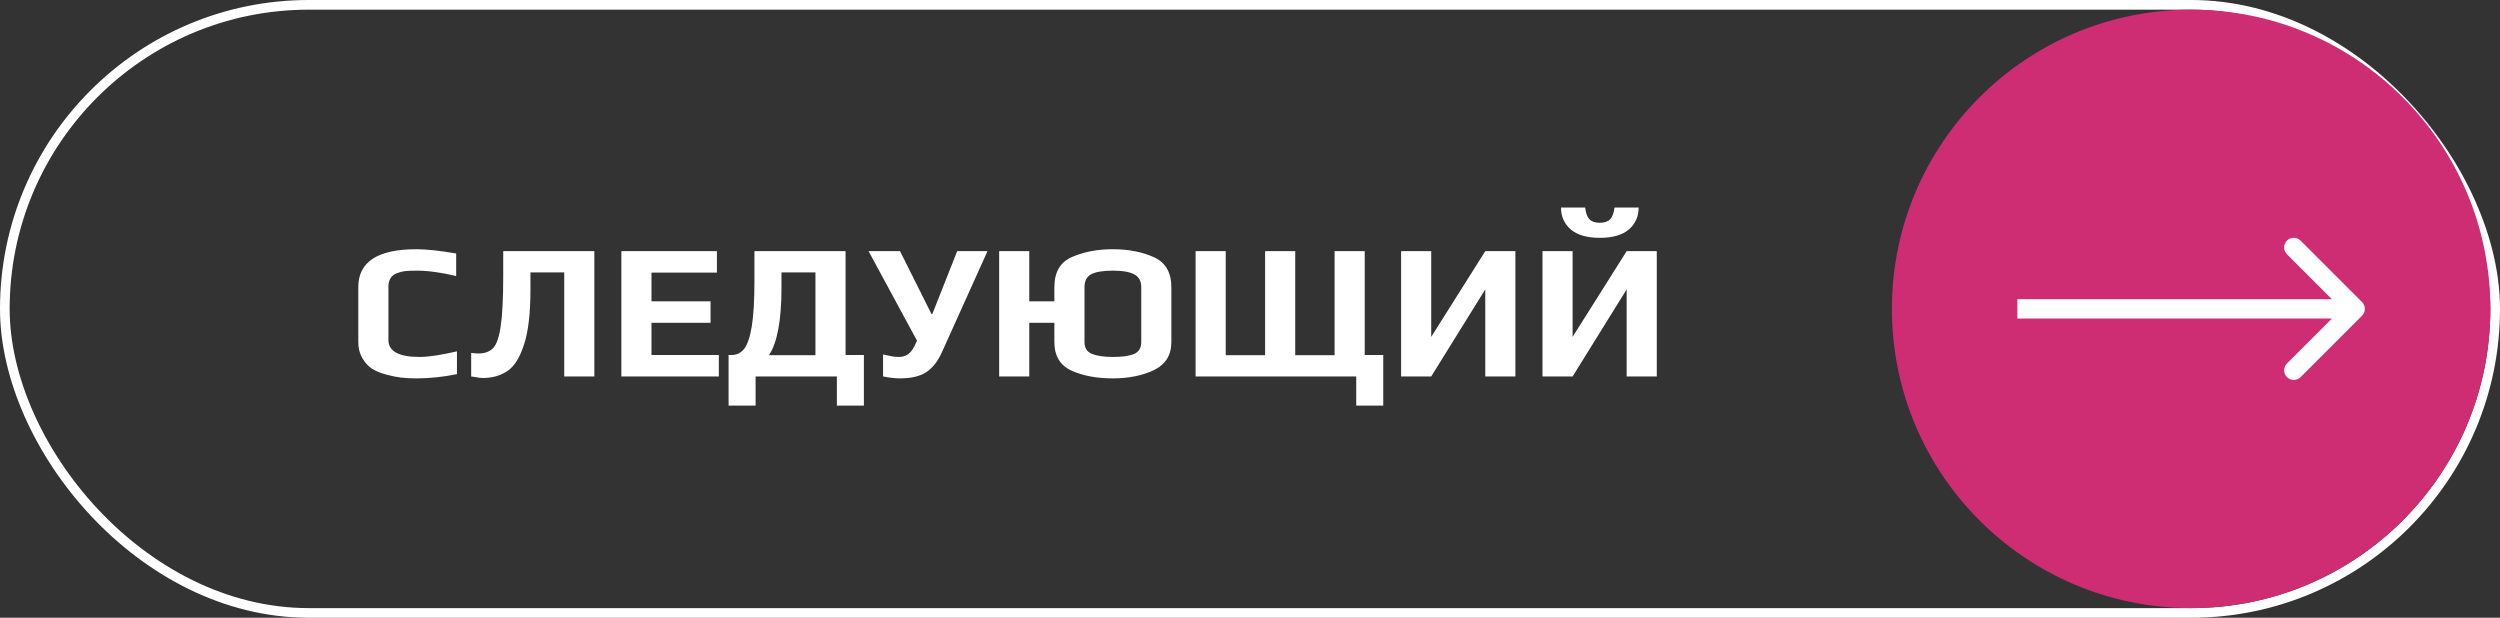
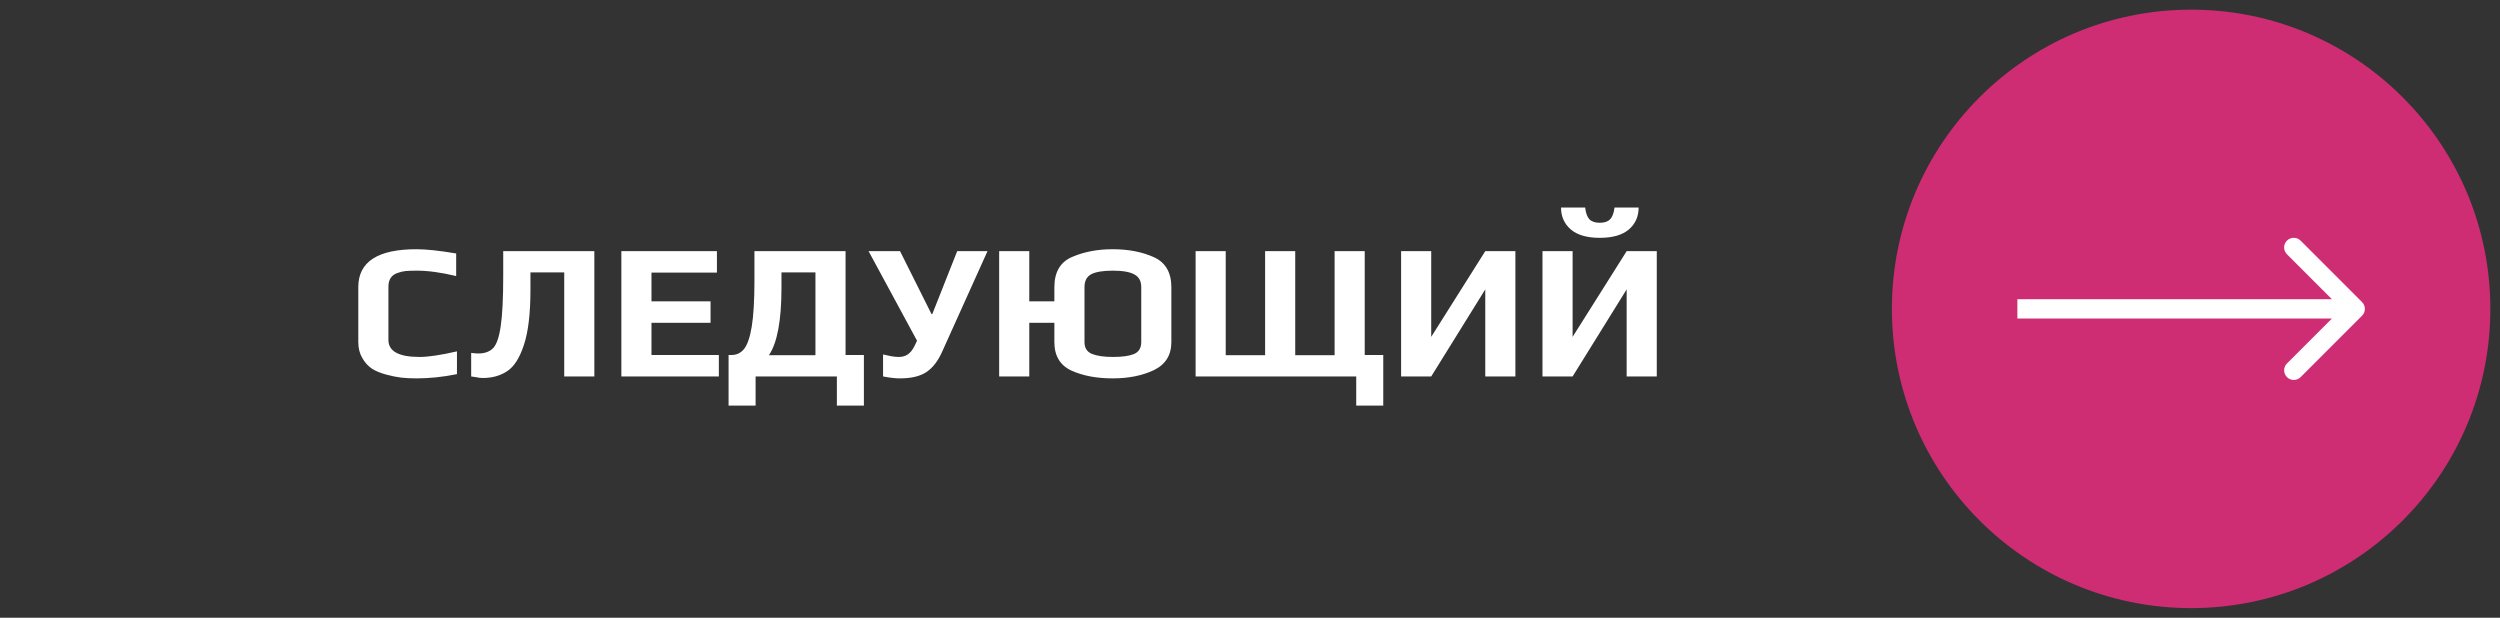
<svg xmlns="http://www.w3.org/2000/svg" width="259" height="64" viewBox="0 0 259 64" fill="none">
  <rect x="0" y="0" width="259" height="64" fill="#333333" stroke="none" />
  <path d="M43.14 39.2C42.553 39.2 42.027 39.173 41.56 39.12C41.107 39.067 40.607 38.967 40.06 38.82C39.447 38.66 38.94 38.453 38.54 38.2C38.14 37.933 37.807 37.567 37.54 37.1C37.26 36.633 37.12 36.08 37.12 35.44V29.74C37.12 27.127 39.127 25.82 43.14 25.82C44.167 25.82 45.54 25.967 47.26 26.26V28.6C45.713 28.227 44.353 28.04 43.18 28.04C42.687 28.04 42.3 28.053 42.02 28.08C41.753 28.107 41.473 28.173 41.18 28.28C40.553 28.493 40.24 28.967 40.24 29.7V35.22C40.24 36.393 41.313 36.98 43.46 36.98C44.38 36.98 45.673 36.787 47.34 36.4V38.76C45.913 39.053 44.513 39.2 43.14 39.2ZM50.014 39.16C49.8 39.16 49.574 39.133 49.334 39.08C49.094 39.04 48.92 39.013 48.814 39V36.56C49.107 36.6 49.354 36.62 49.554 36.62C50.22 36.62 50.734 36.433 51.094 36.06C51.454 35.673 51.714 34.913 51.874 33.78C52.047 32.647 52.134 30.927 52.134 28.62V26.02H61.574V39H58.454V28.22H54.954V30.02C54.954 32.487 54.727 34.393 54.274 35.74C53.834 37.087 53.254 37.993 52.534 38.46C51.827 38.927 50.987 39.16 50.014 39.16ZM64.373 26.02H74.273V28.24H67.493V31.22H73.613V33.44H67.493V36.78H74.473V39H64.373V26.02ZM75.48 36.78H75.76C76.306 36.78 76.746 36.573 77.08 36.16C77.426 35.733 77.693 34.96 77.88 33.84C78.066 32.72 78.16 31.133 78.16 29.08V26.02H87.6V36.78H89.5V42.02H86.7V39H78.28V42.02H75.48V36.78ZM84.48 36.8V28.22H80.96V29.82C80.96 33.193 80.526 35.52 79.66 36.8H84.48ZM93.225 39.2C92.745 39.2 92.165 39.133 91.485 39V36.72C91.765 36.787 92.039 36.847 92.305 36.9C92.585 36.953 92.852 36.98 93.105 36.98C93.479 36.98 93.792 36.893 94.045 36.72C94.312 36.533 94.539 36.253 94.725 35.88L95.005 35.3L89.985 26.02H93.245L96.505 32.54H96.585L99.165 26.02H102.305L97.605 36.44C97.179 37.4 96.639 38.1 95.985 38.54C95.332 38.98 94.412 39.2 93.225 39.2ZM115.273 39.2C113.62 39.2 112.2 38.933 111.013 38.4C109.827 37.853 109.233 36.867 109.233 35.44V33.44H106.633V39H103.513V26.02H106.633V31.22H109.233V29.76C109.233 28.187 109.847 27.14 111.073 26.62C112.3 26.087 113.7 25.82 115.273 25.82C116.9 25.82 118.32 26.093 119.533 26.64C120.747 27.187 121.353 28.227 121.353 29.76V35.44C121.353 36.787 120.753 37.753 119.553 38.34C118.353 38.913 116.927 39.2 115.273 39.2ZM115.313 36.98C116.26 36.98 116.98 36.88 117.473 36.68C117.98 36.467 118.233 36.053 118.233 35.44V29.74C118.233 29.127 118 28.693 117.533 28.44C117.067 28.173 116.32 28.04 115.293 28.04C114.253 28.04 113.5 28.167 113.033 28.42C112.58 28.673 112.353 29.113 112.353 29.74V35.44C112.353 36.04 112.607 36.447 113.113 36.66C113.633 36.873 114.367 36.98 115.313 36.98ZM140.505 39H123.865V26.02H126.985V36.8H131.065V26.02H134.185V36.8H138.265V26.02H141.385V36.78H143.305V42.02H140.505V39ZM145.154 26.02H148.274V34.9L153.874 26.02H156.994V39H153.874V29.98L148.274 39H145.154V26.02ZM159.802 26.02H162.922V34.9L168.522 26.02H171.642V39H168.522V29.98L162.922 39H159.802V26.02ZM165.742 24.64C164.422 24.64 163.422 24.353 162.742 23.78C162.062 23.193 161.722 22.433 161.722 21.5H164.222C164.289 22.073 164.436 22.48 164.662 22.72C164.902 22.96 165.262 23.08 165.742 23.08C166.222 23.08 166.576 22.96 166.802 22.72C167.042 22.48 167.196 22.073 167.262 21.5H169.762C169.762 22.433 169.422 23.193 168.742 23.78C168.062 24.353 167.062 24.64 165.742 24.64Z" fill="white" />
-   <rect x="0.5" y="0.5" width="258" height="63" rx="31.5" stroke="white" />
  <circle cx="227" cy="32" r="31" fill="#CE2C73" />
-   <path d="M244.707 32.707C245.098 32.317 245.098 31.683 244.707 31.293L238.343 24.929C237.953 24.538 237.319 24.538 236.929 24.929C236.538 25.32 236.538 25.953 236.929 26.343L242.586 32L236.929 37.657C236.538 38.047 236.538 38.681 236.929 39.071C237.319 39.462 237.953 39.462 238.343 39.071L244.707 32.707ZM209 33H244V31H209V33Z" fill="white" />
+   <path d="M244.707 32.707C245.098 32.317 245.098 31.683 244.707 31.293L238.343 24.929C237.953 24.538 237.319 24.538 236.929 24.929C236.538 25.32 236.538 25.953 236.929 26.343L242.586 32L236.929 37.657C236.538 38.047 236.538 38.681 236.929 39.071C237.319 39.462 237.953 39.462 238.343 39.071L244.707 32.707ZM209 33H244V31H209V33" fill="white" />
</svg>